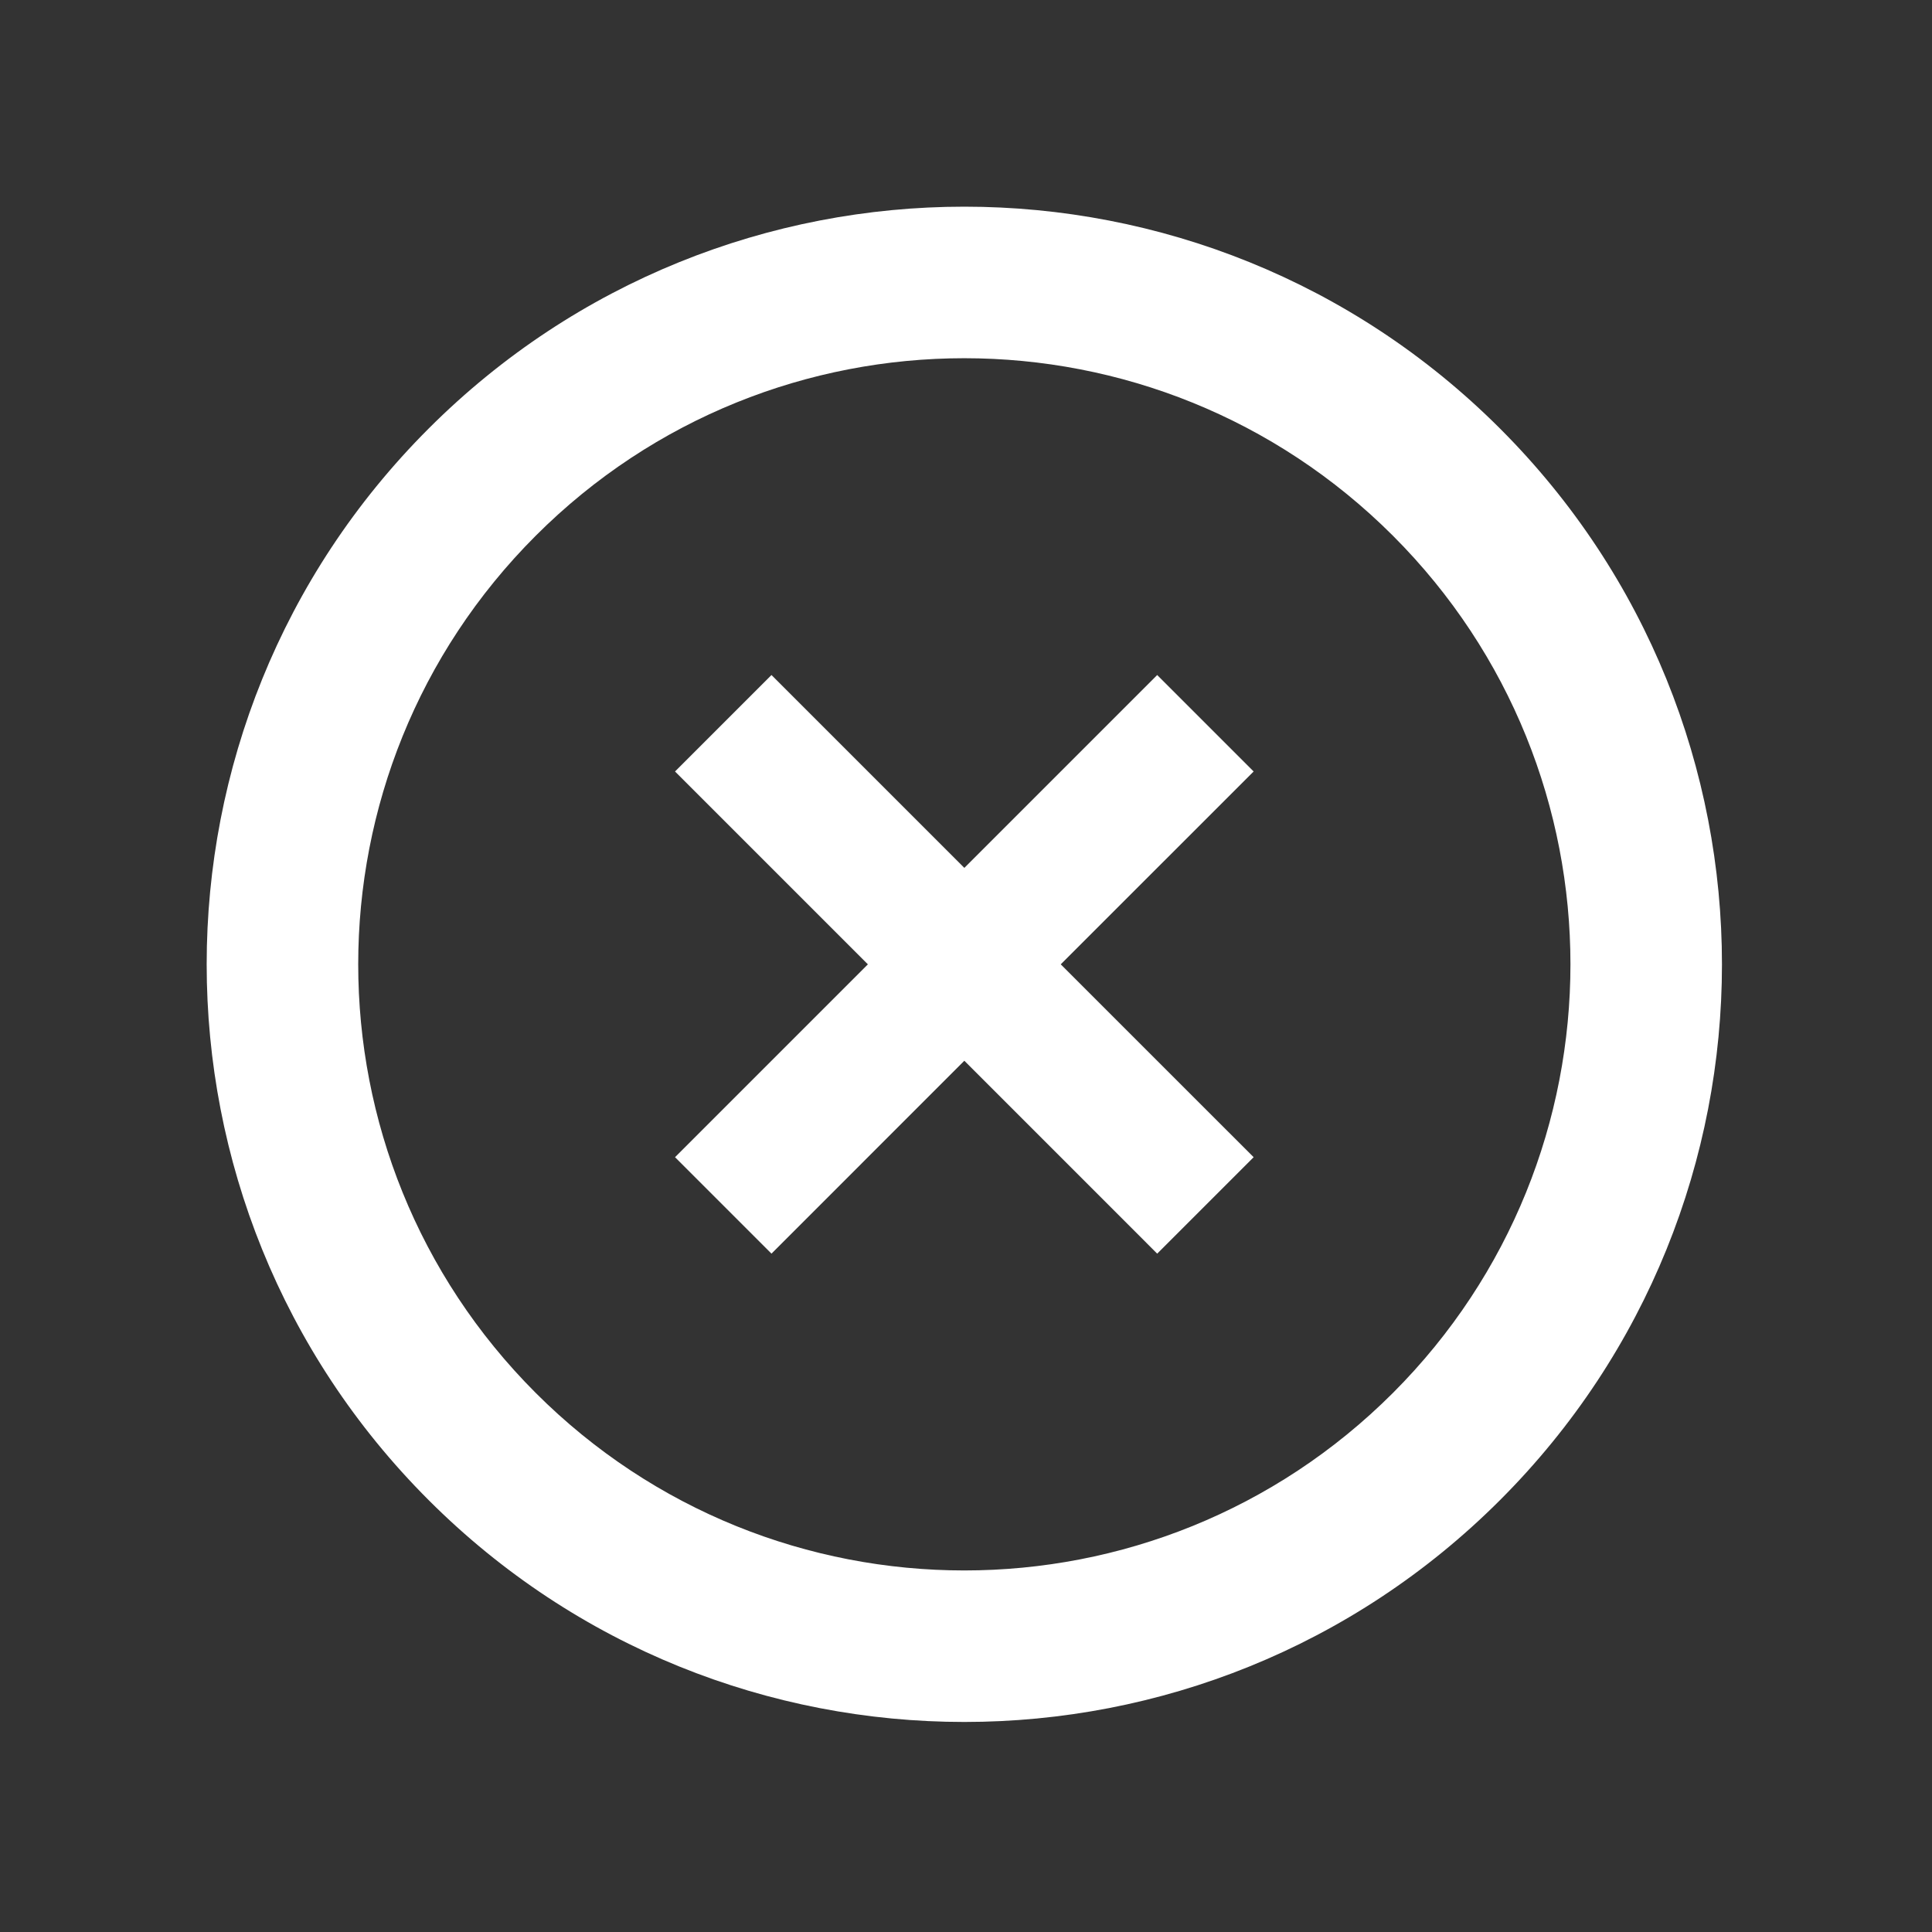
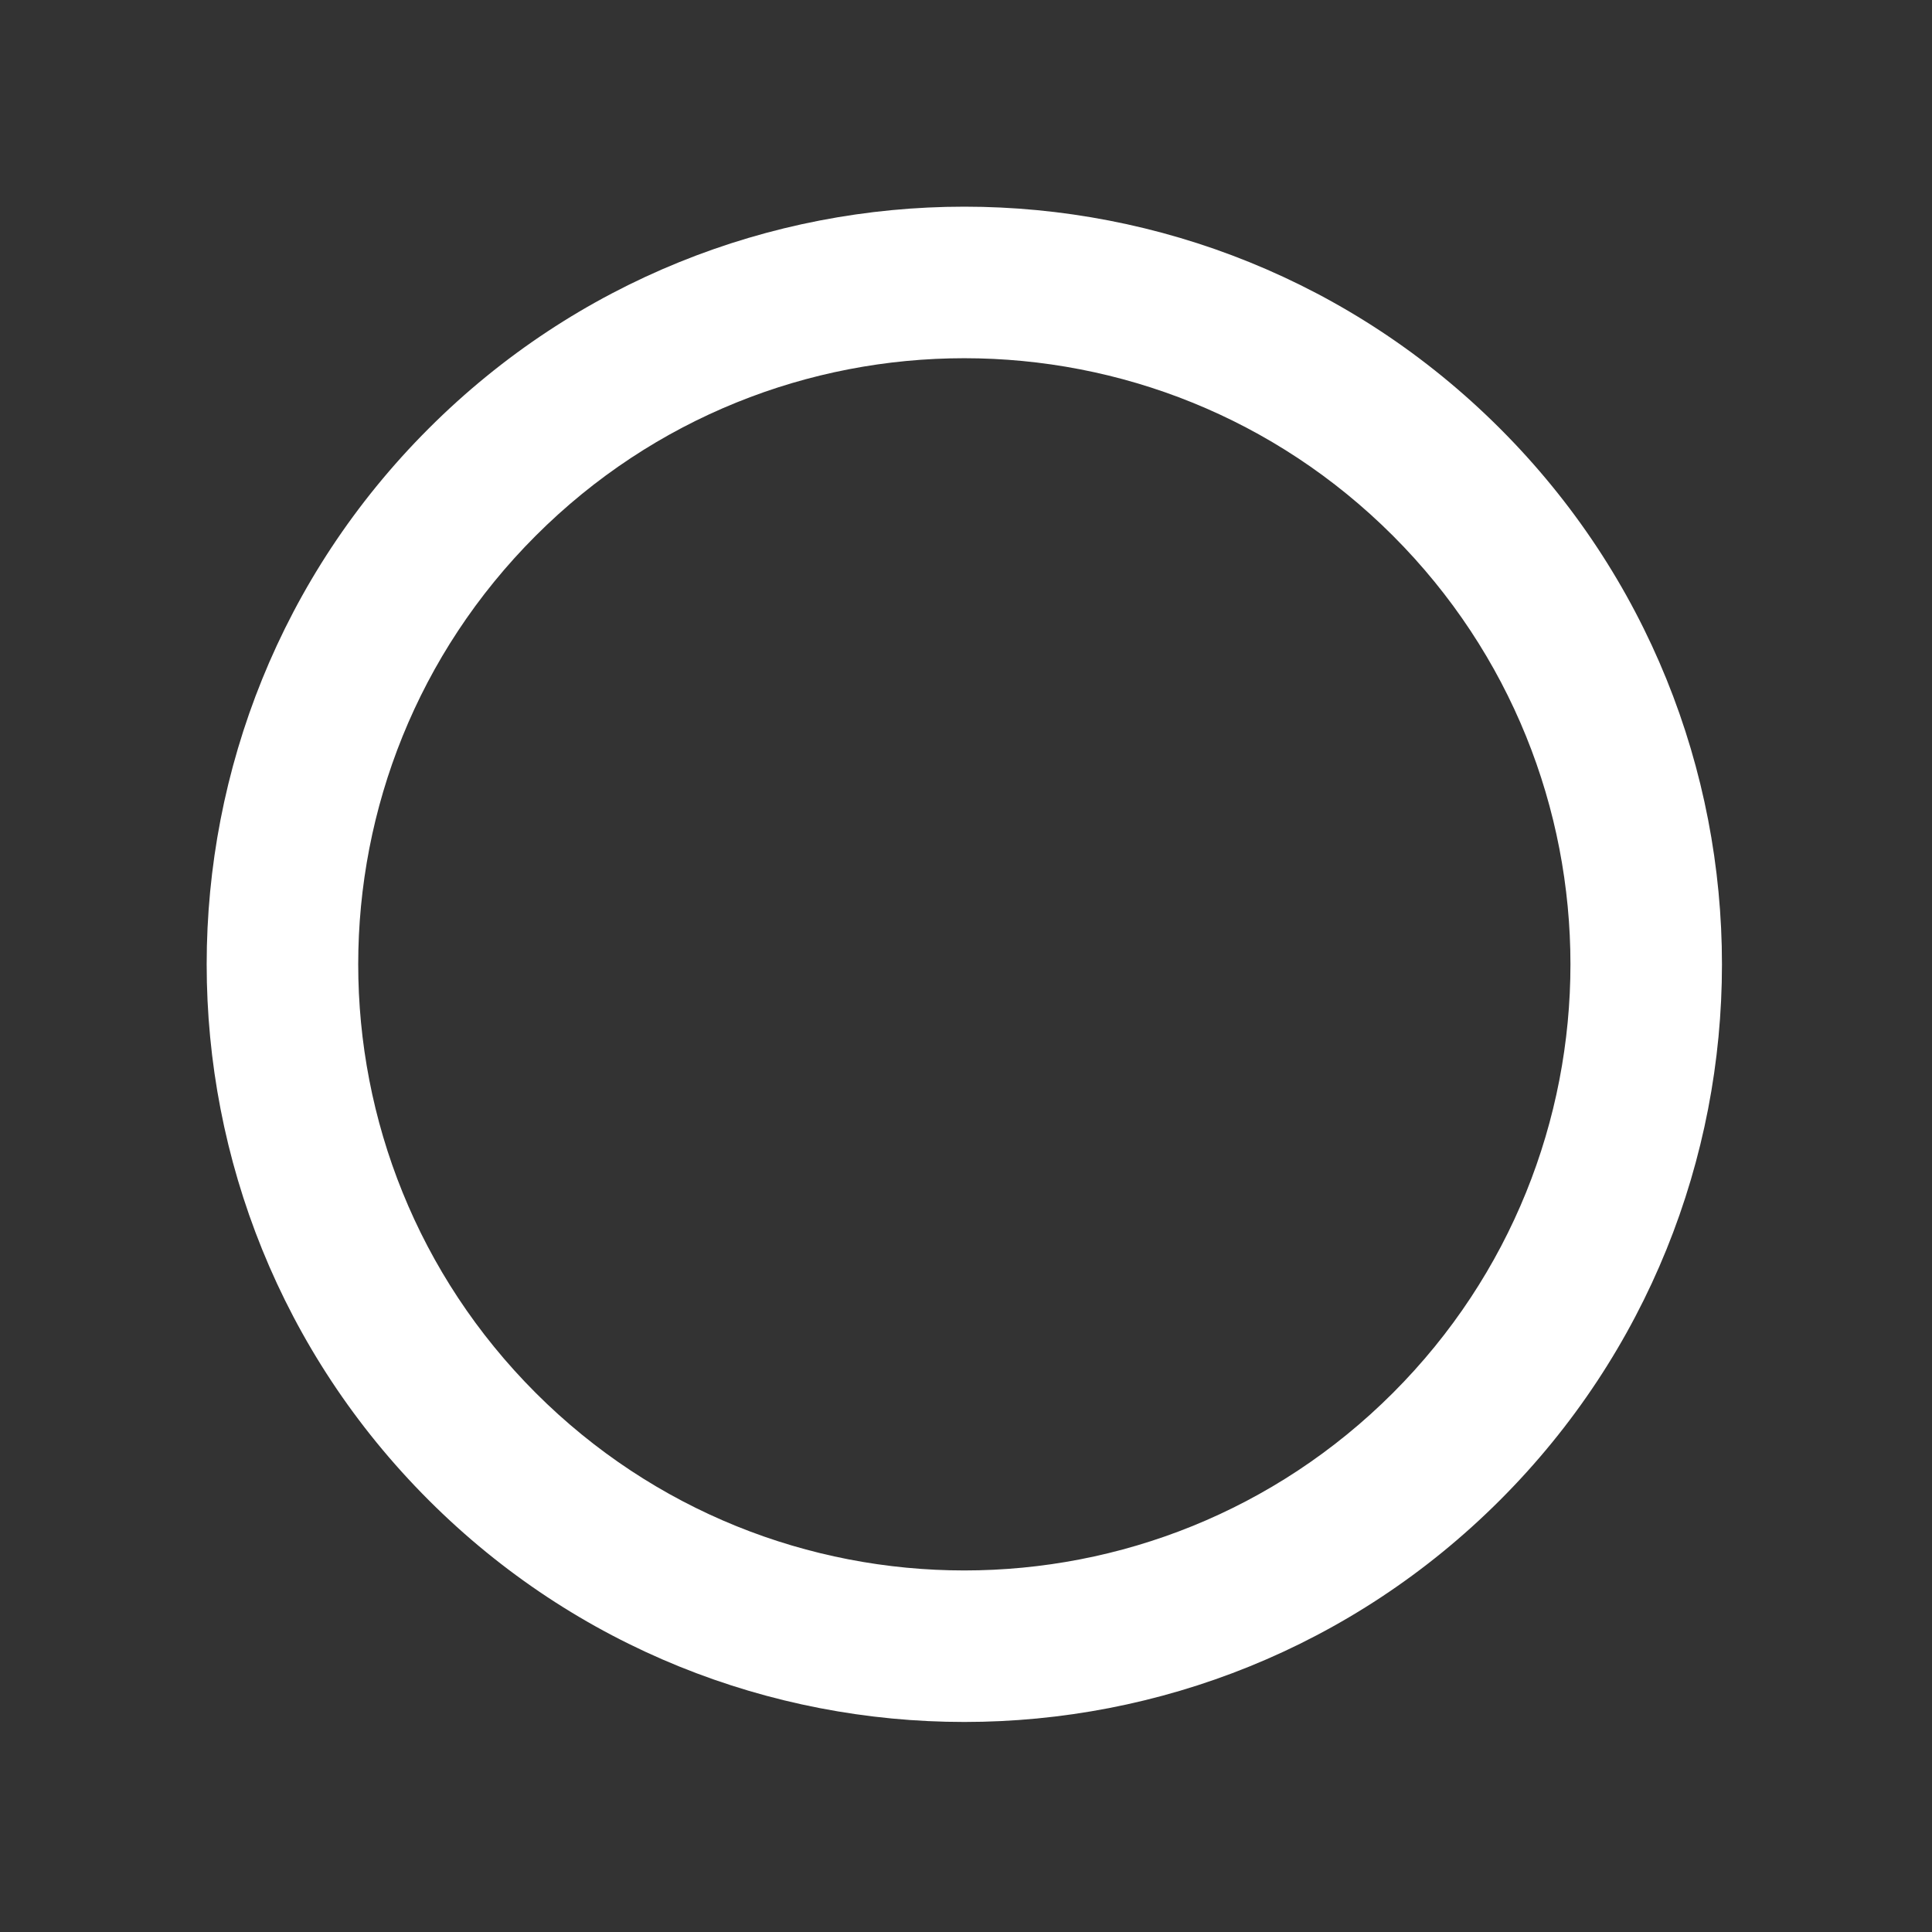
<svg xmlns="http://www.w3.org/2000/svg" width="51" height="51" viewBox="0 0 51 51" fill="none">
  <rect x="0" y="0" width="51" height="51" fill="#333333" stroke="none" />
-   <path d="M20.365 17.819L17.819 20.365L22.91 25.456L17.819 30.547L20.365 33.093L25.456 28.001L30.547 33.093L33.093 30.547L28.001 25.456L33.093 20.365L30.547 17.819L25.456 22.91L20.365 17.819Z" fill="white" />
  <path d="M36.77 36.77C30.521 43.018 20.39 43.018 14.142 36.77L11.314 39.598C19.124 47.408 31.788 47.408 39.598 39.598L36.77 36.77ZM36.77 14.142C43.018 20.39 43.018 30.521 36.77 36.77L39.598 39.598C47.408 31.788 47.408 19.124 39.598 11.314L36.77 14.142ZM14.142 14.142C20.39 7.894 30.521 7.894 36.77 14.142L39.598 11.314C31.788 3.503 19.124 3.503 11.314 11.314L14.142 14.142ZM11.314 11.314C3.503 19.124 3.503 31.788 11.314 39.598L14.142 36.77C7.894 30.521 7.894 20.39 14.142 14.142L11.314 11.314Z" fill="white" />
</svg>